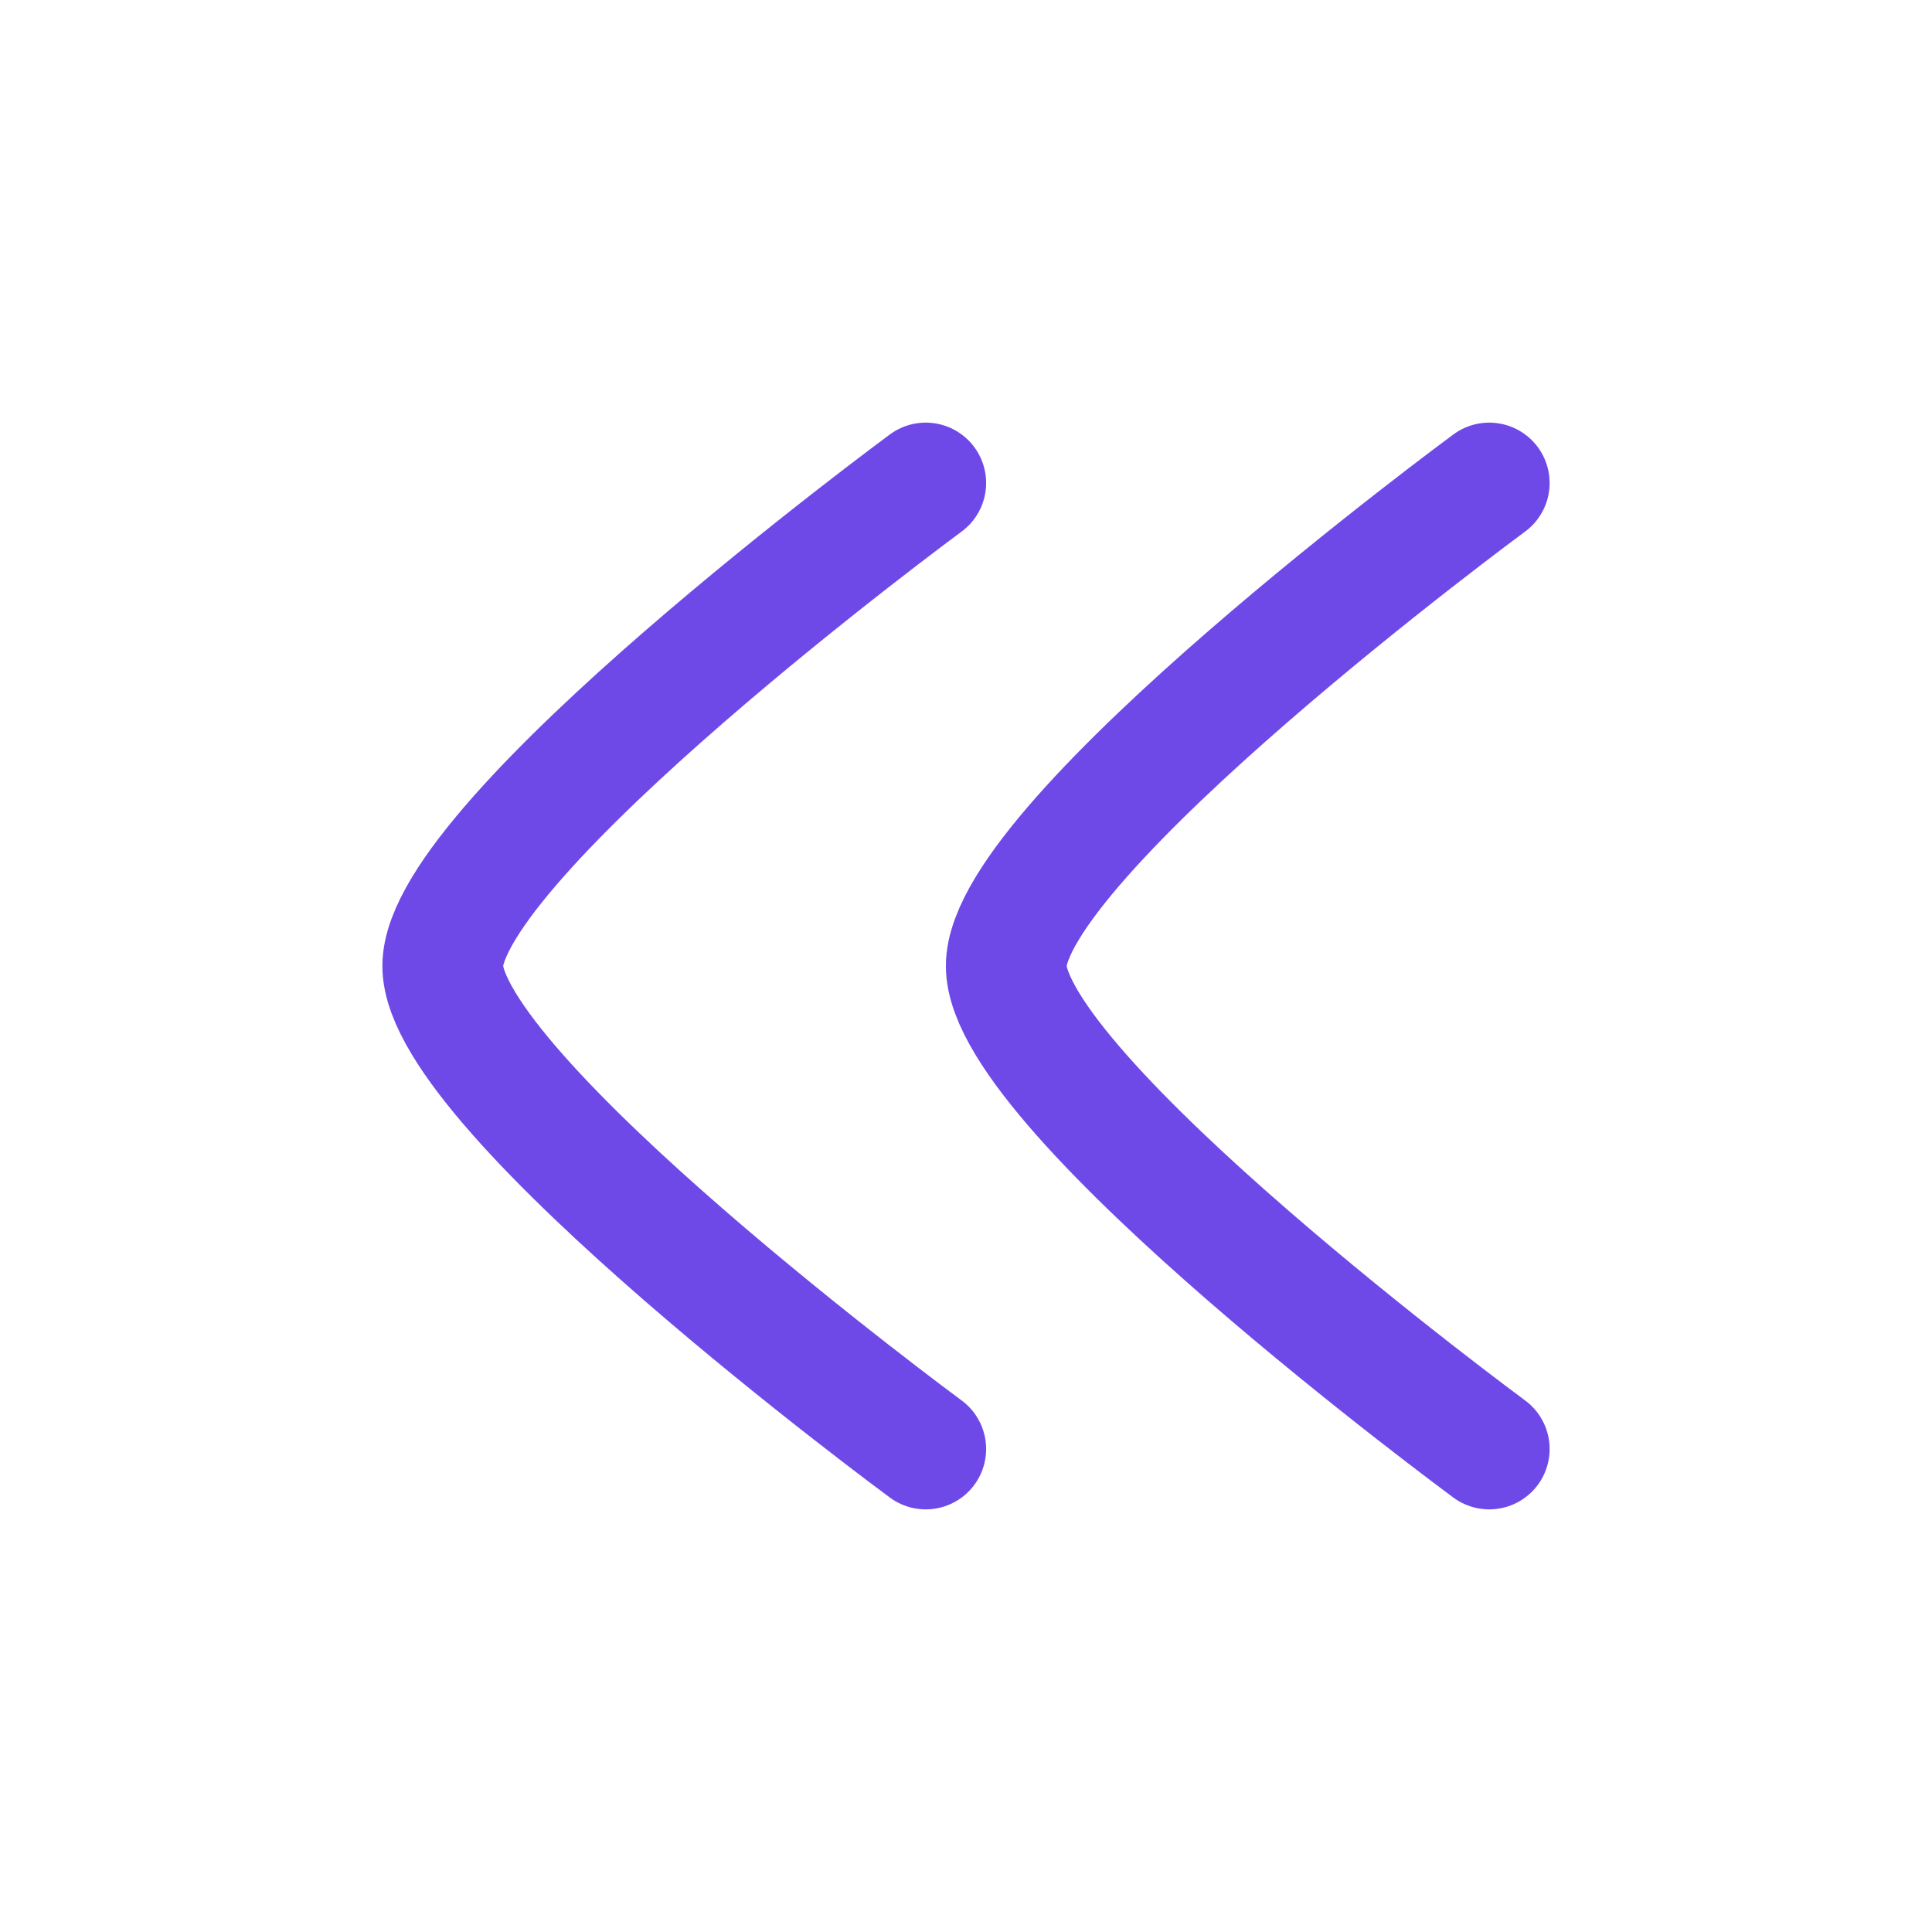
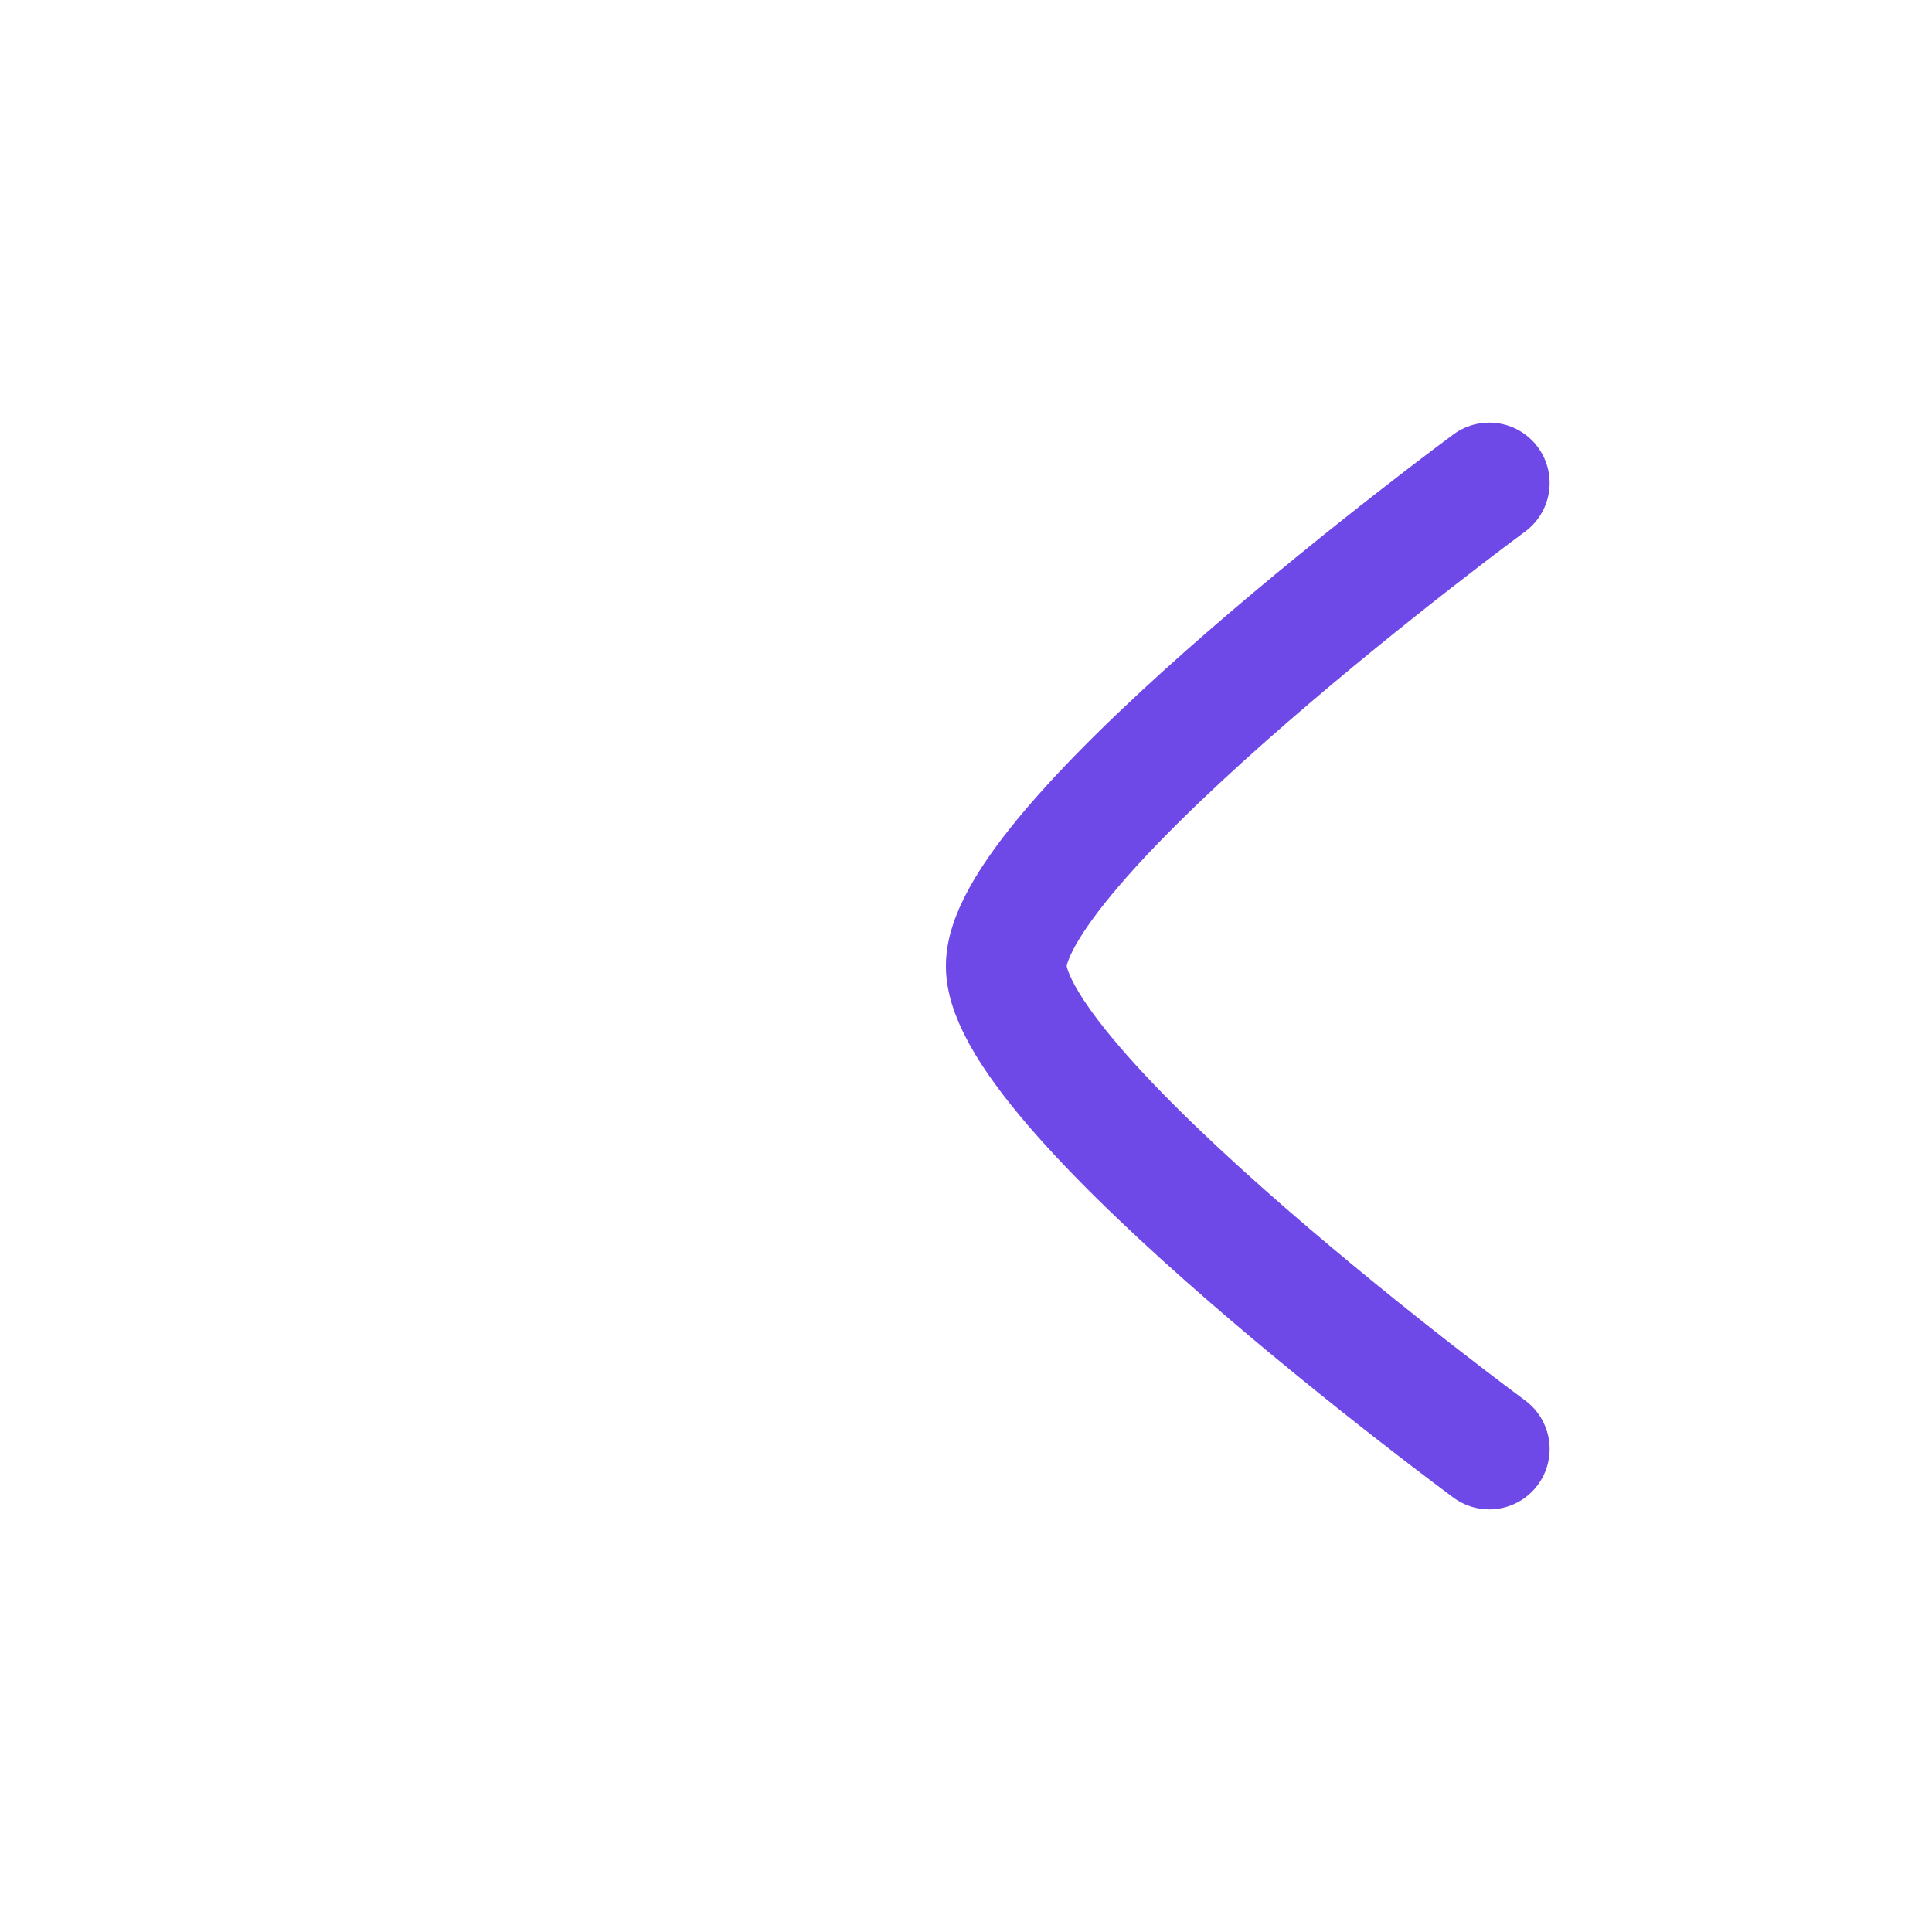
<svg xmlns="http://www.w3.org/2000/svg" viewBox="0 0 24 24" width="48" height="48" color="#6F49E8" fill="none">
-   <path d="M11.5 18C11.5 18 5.5 13.581 5.5 12C5.5 10.419 11.5 6 11.5 6" stroke="currentColor" stroke-width="1.5" stroke-linecap="round" stroke-linejoin="round" />
  <path d="M18.5 18C18.5 18 12.5 13.581 12.5 12C12.5 10.419 18.5 6 18.5 6" stroke="currentColor" stroke-width="1.5" stroke-linecap="round" stroke-linejoin="round" />
</svg>